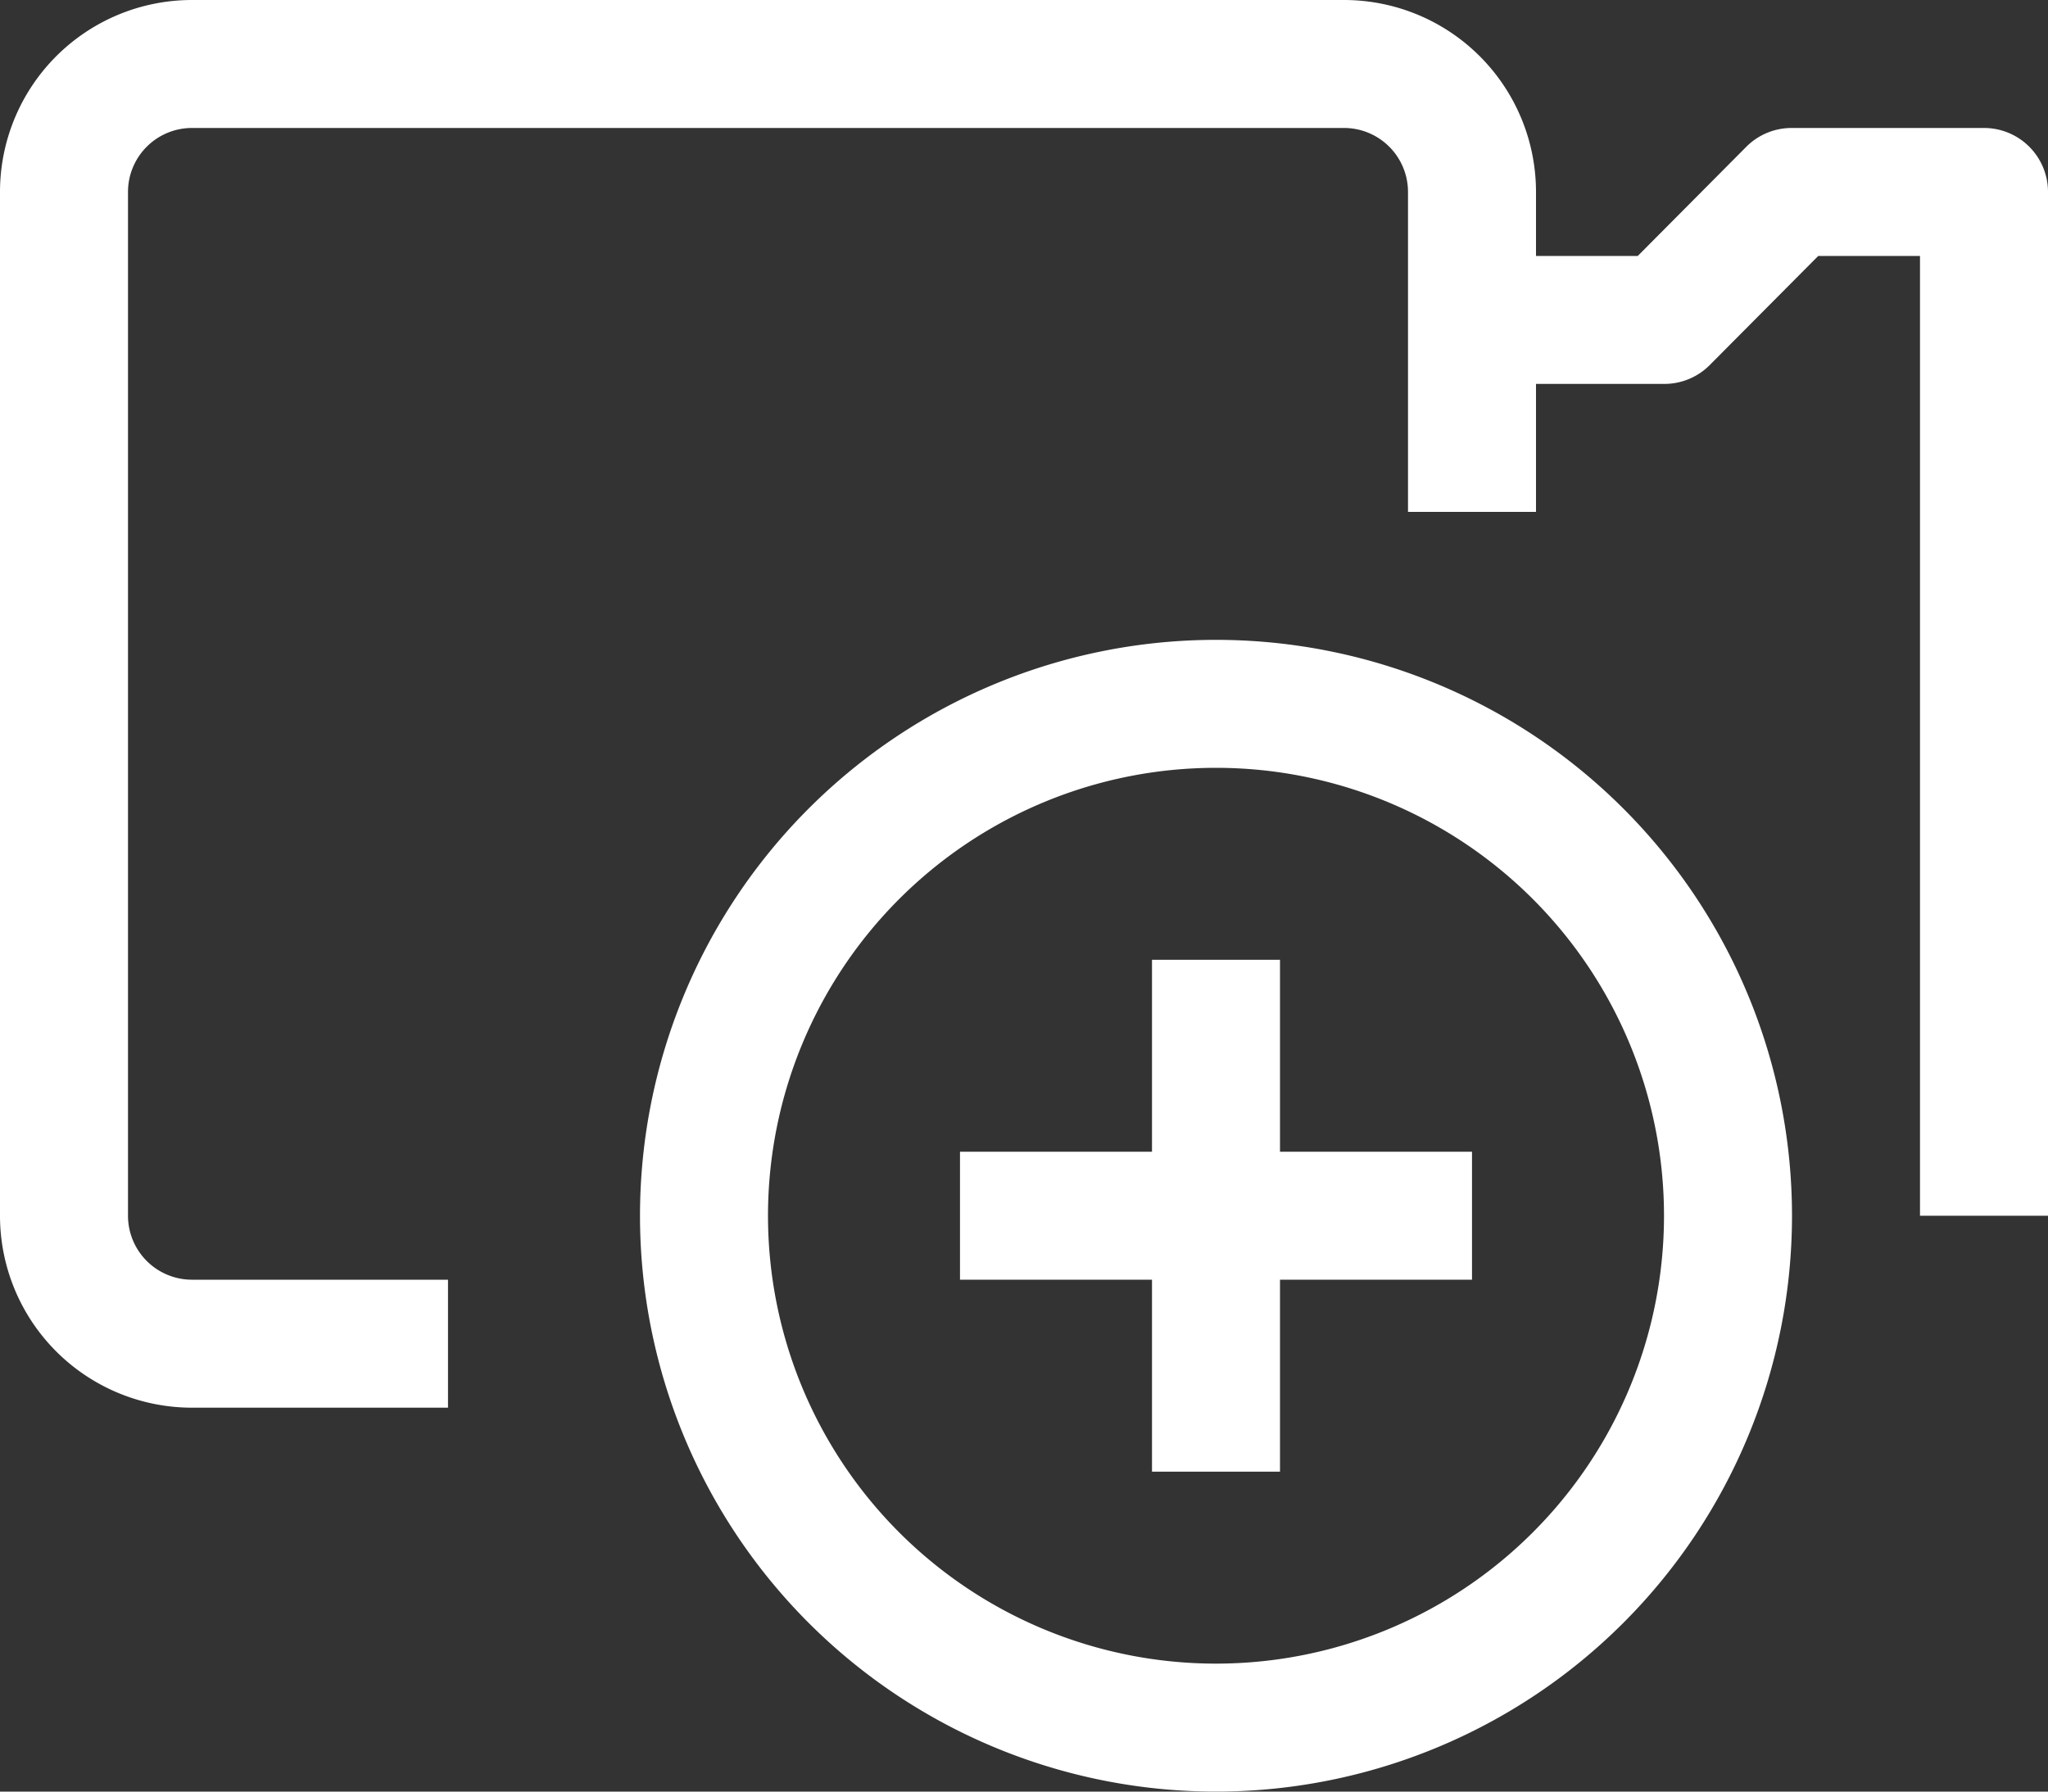
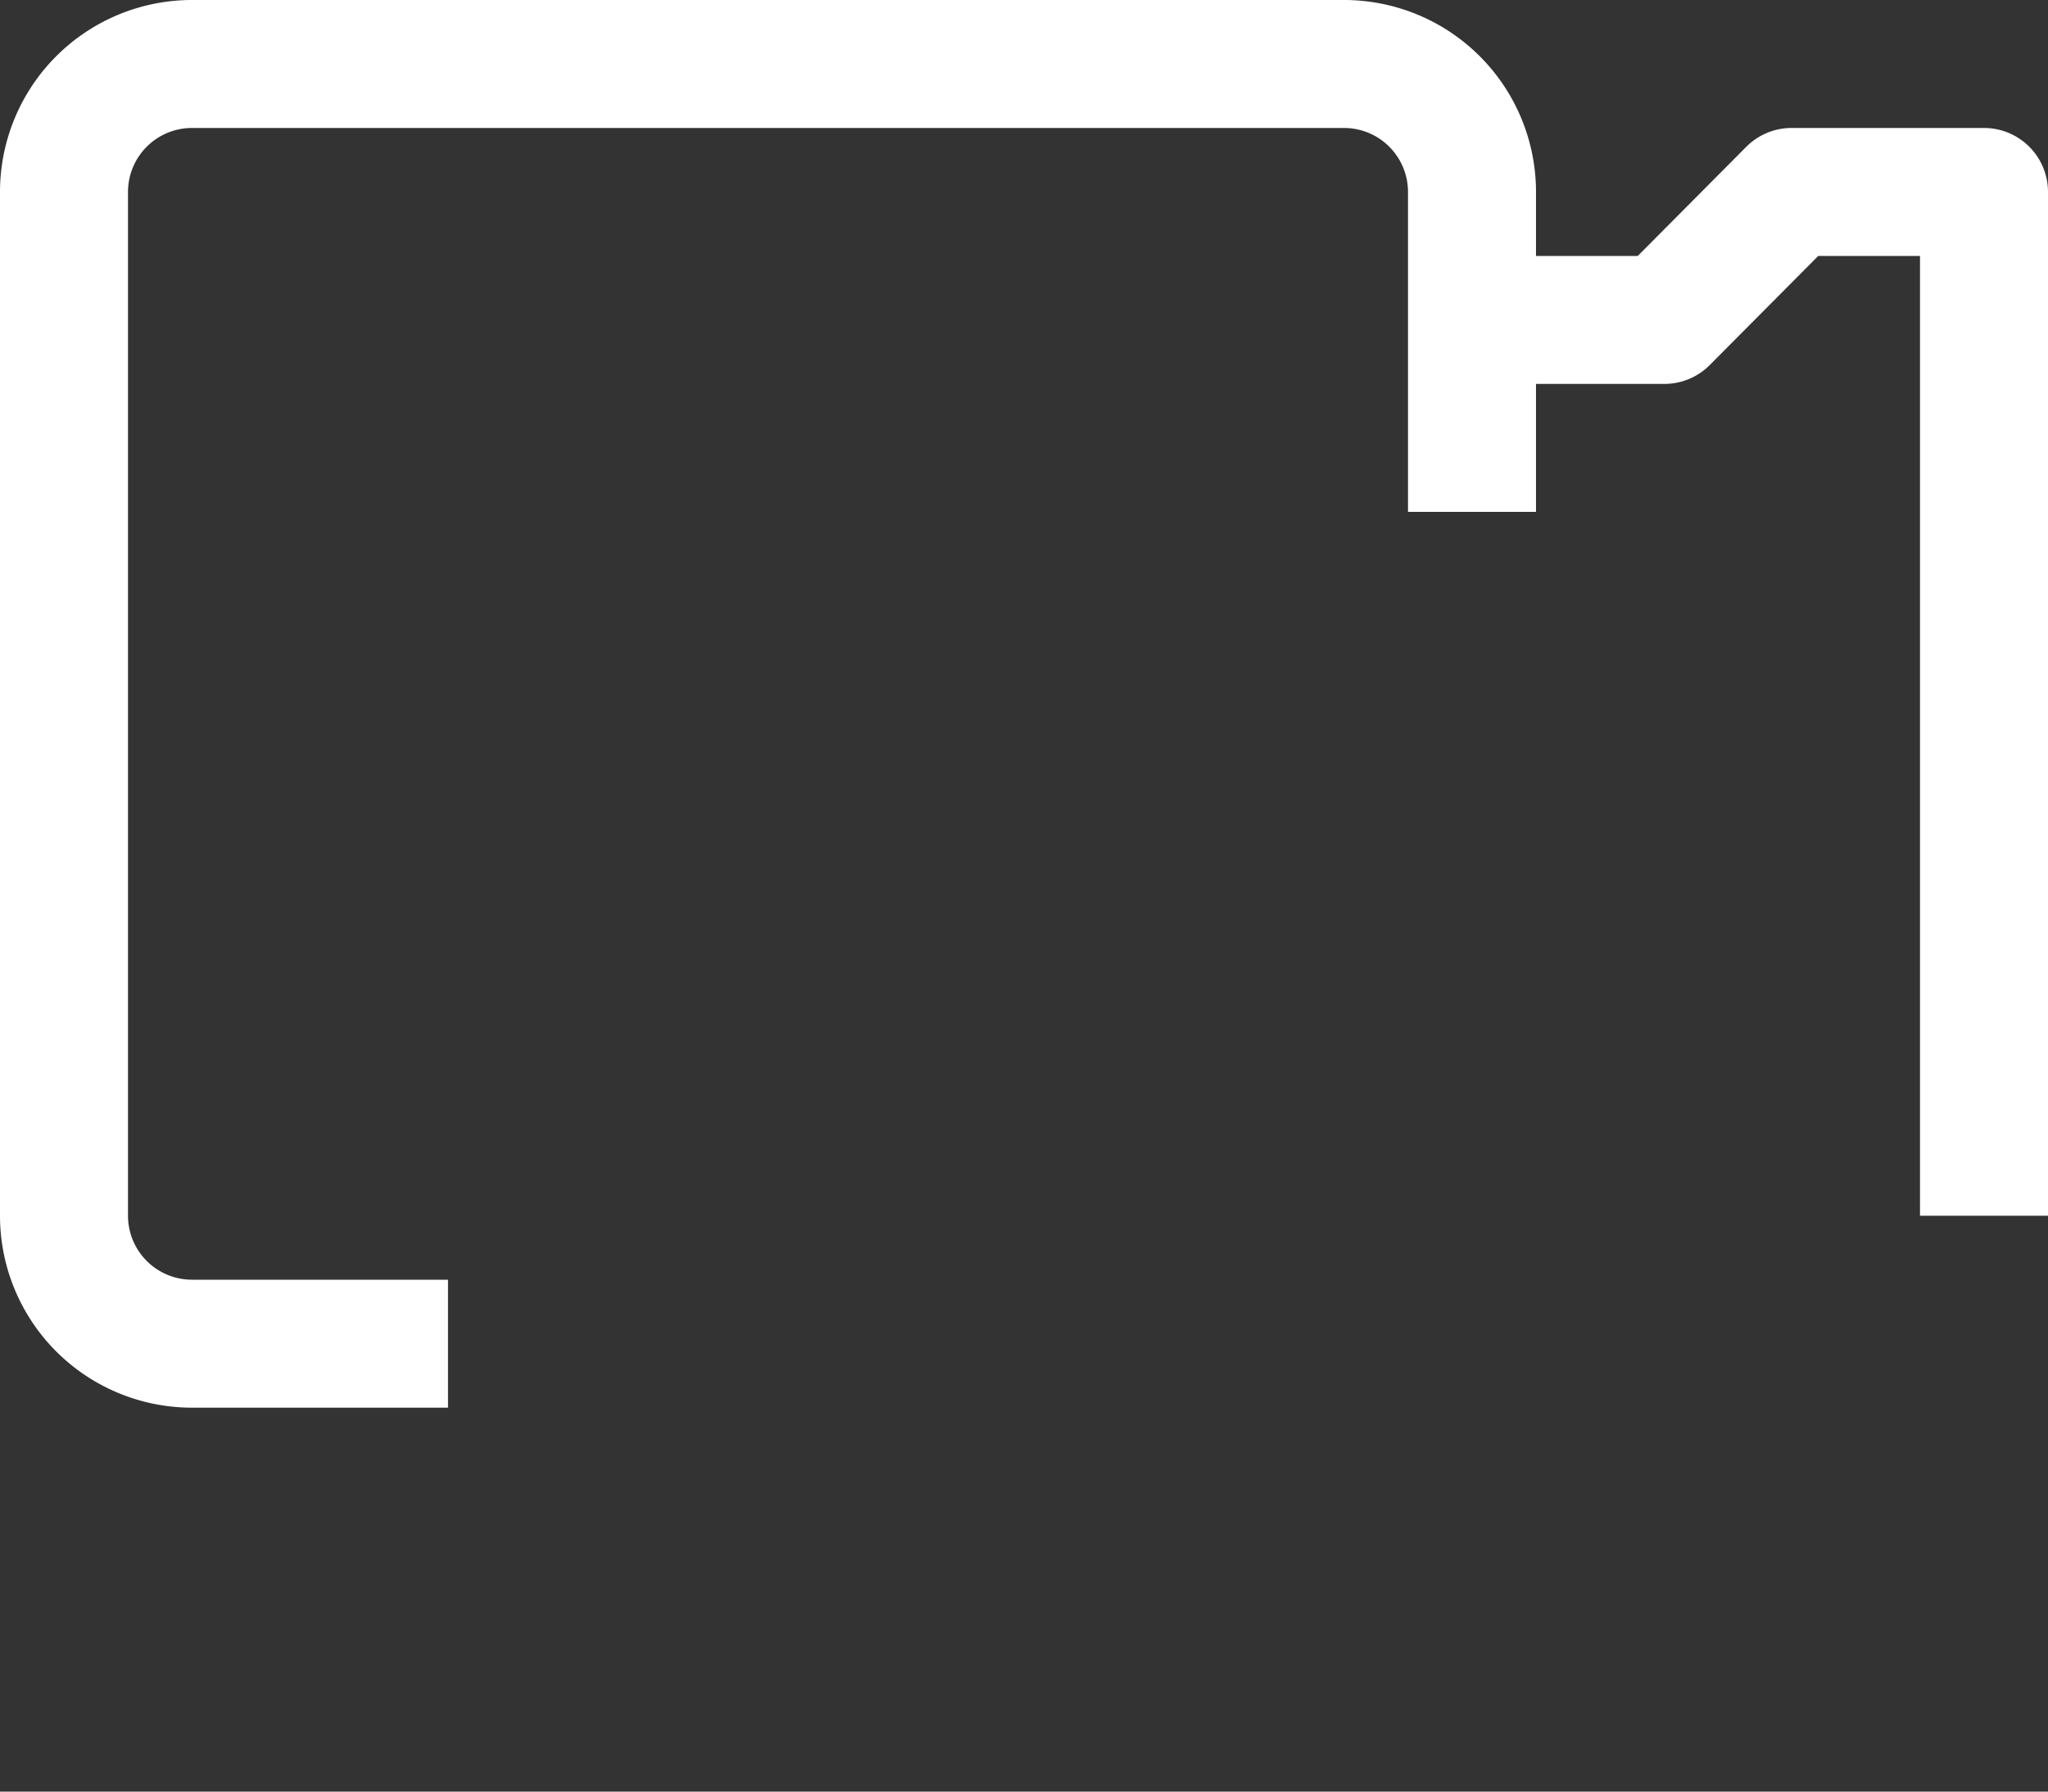
<svg xmlns="http://www.w3.org/2000/svg" width="512" height="448" viewBox="0 0 512 448">
  <rect x="0" y="0" width="512" height="448" fill="#333333" stroke="none" />
  <g id="Medico_Por_Vídeo" transform="translate(0 -32)">
    <g id="Grupo_14307" data-name="Grupo 14307">
      <g id="Grupo_14306" data-name="Grupo 14306">
        <path id="Caminho_13273" data-name="Caminho 13273" d="M496,64H448a16,16,0,0,0-11.36,4.64L409.44,96H384V80a48,48,0,0,0-48-48H48A48,48,0,0,0,0,80V336a48,48,0,0,0,48,48h64V352H48a16,16,0,0,1-16-16V80A16,16,0,0,1,48,64H336a16,16,0,0,1,16,16v80h32V128h32a16,16,0,0,0,11.36-4.64L454.56,96H480V336h32V80A16,16,0,0,0,496,64Z" fill="#fff" />
-         <path id="Caminho_13274" data-name="Caminho 13274" d="M304,192A144,144,0,1,0,448,336,144,144,0,0,0,304,192Zm0,256A112,112,0,1,1,416,336,112,112,0,0,1,304,448Z" fill="#fff" />
-         <path id="Caminho_13275" data-name="Caminho 13275" d="M320,272H288v48H240v32h48v48h32V352h48V320H320Z" fill="#fff" />
      </g>
    </g>
  </g>
</svg>